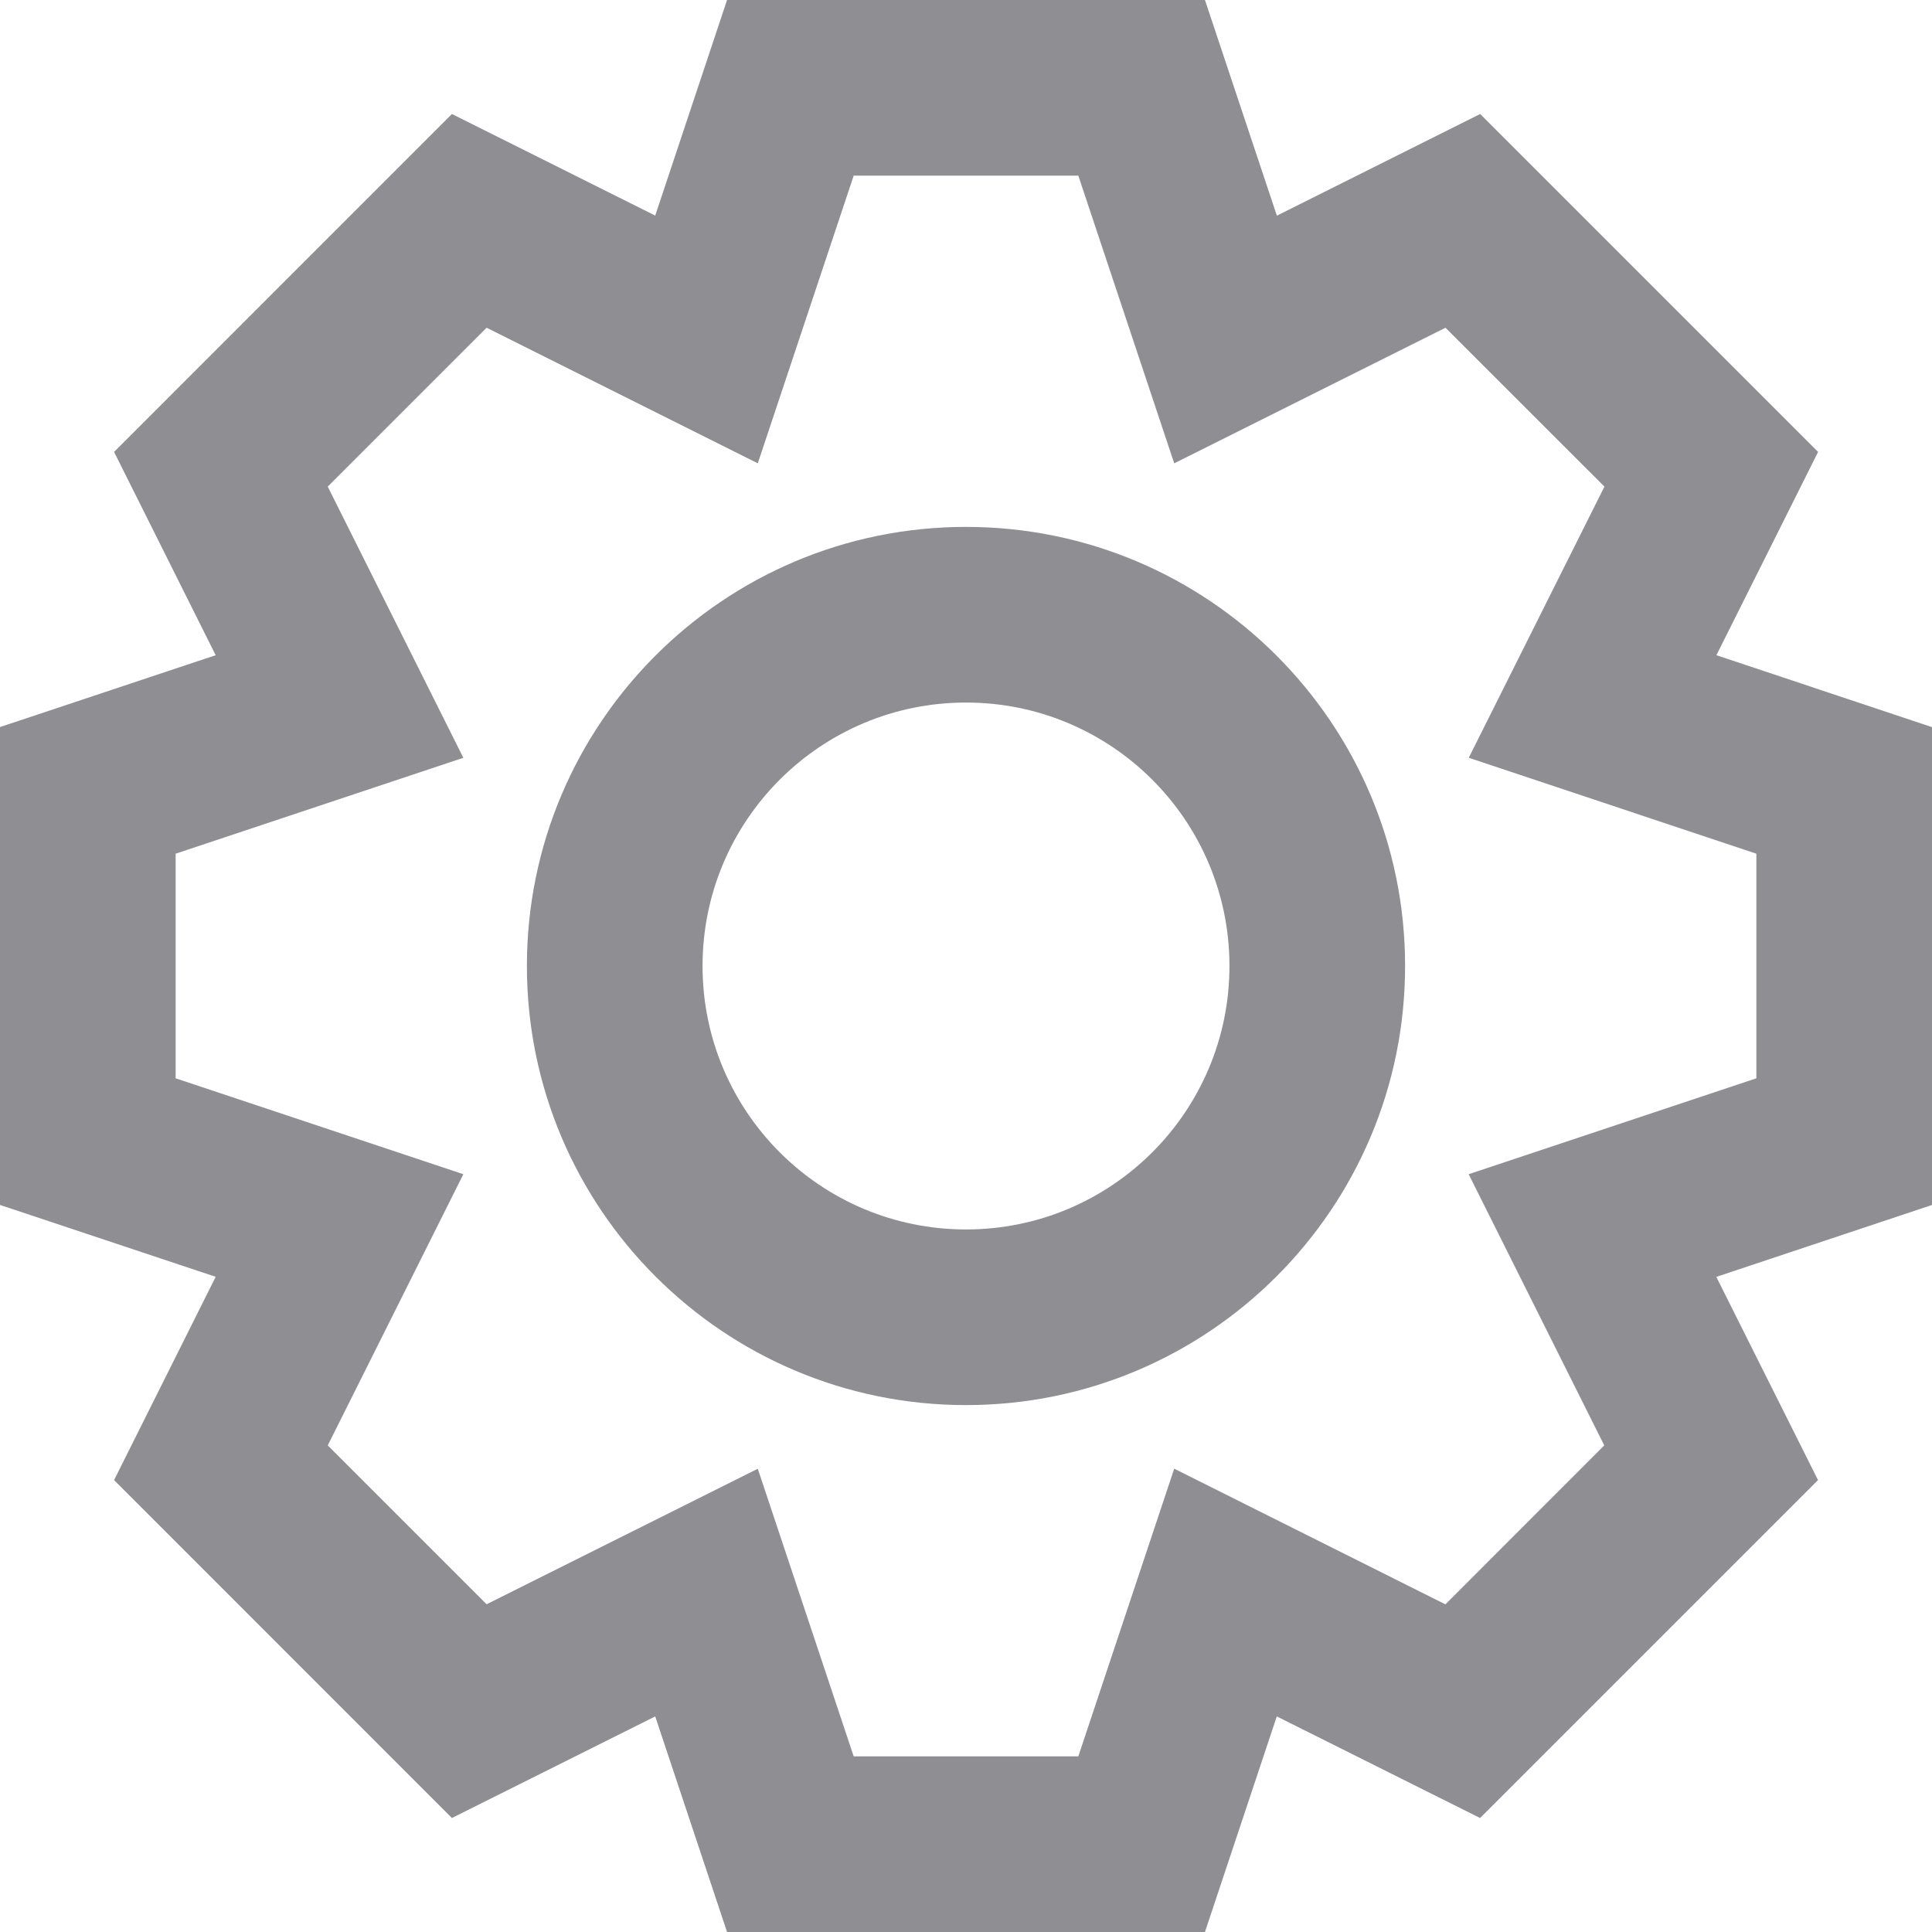
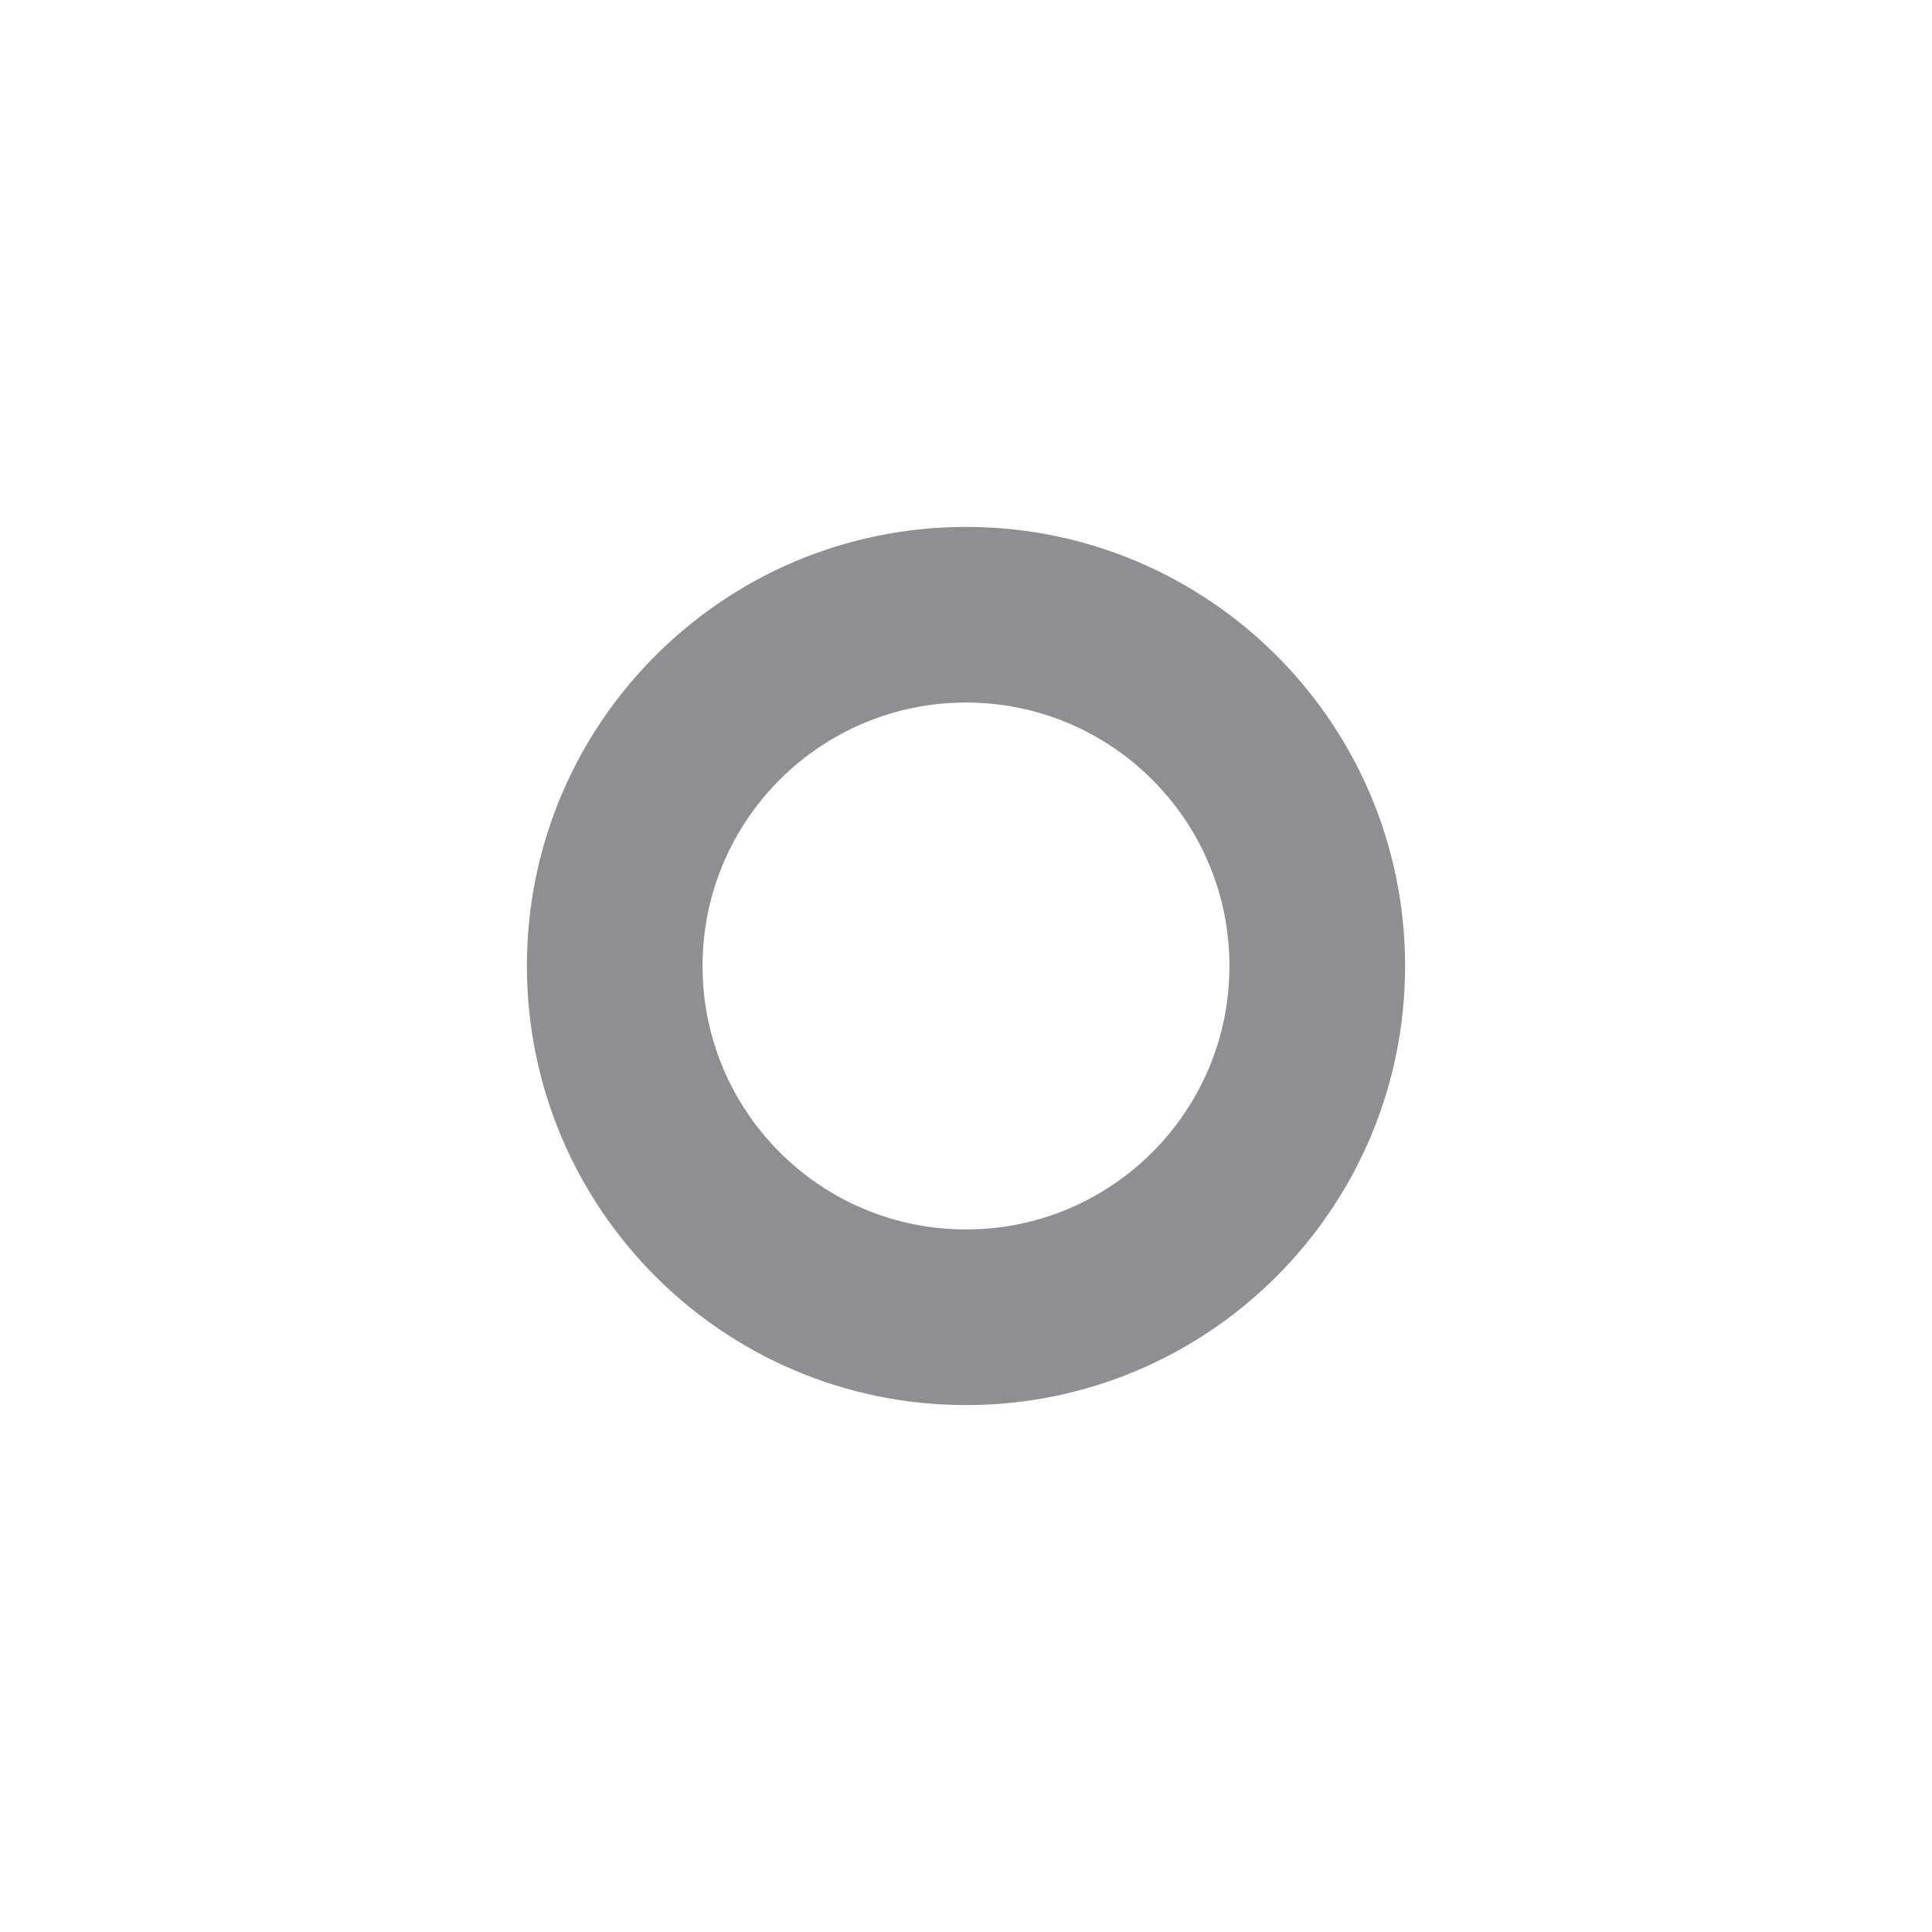
<svg xmlns="http://www.w3.org/2000/svg" width="22" height="22" viewBox="0 0 22 22" fill="none">
  <path fill-rule="evenodd" clip-rule="evenodd" d="M6 11C6 8.239 8.239 6 11 6C13.761 6 16 8.239 16 11C16 13.761 13.761 16 11 16C8.239 16 6 13.761 6 11ZM11 8C9.343 8 8 9.343 8 11C8 12.657 9.343 14 11 14C12.657 14 14 12.657 14 11C14 9.343 12.657 8 11 8Z" fill="#8E8E93" />
-   <path fill-rule="evenodd" clip-rule="evenodd" d="M8.279 0H13.721L14.54 2.456L16.855 1.298L20.703 5.146L19.545 7.461L22 8.28V13.721L19.544 14.54L20.702 16.854L16.854 20.702L14.539 19.545L13.721 22H8.279L7.461 19.545L5.146 20.702L1.299 16.854L2.456 14.539L0 13.721V8.279L2.456 7.461L1.299 5.146L5.146 1.298L7.461 2.455L8.279 0ZM9.721 2L8.629 5.276L5.541 3.732L3.732 5.541L5.276 8.629L2 9.721V12.279L5.276 13.371L3.732 16.459L5.541 18.268L8.629 16.725L9.721 20H12.279L13.371 16.724L16.459 18.269L18.268 16.459L16.724 13.371L20 12.279V9.721L16.725 8.629L18.27 5.541L16.46 3.732L13.371 5.276L12.279 2H9.721Z" fill="#8E8E93" />
</svg>